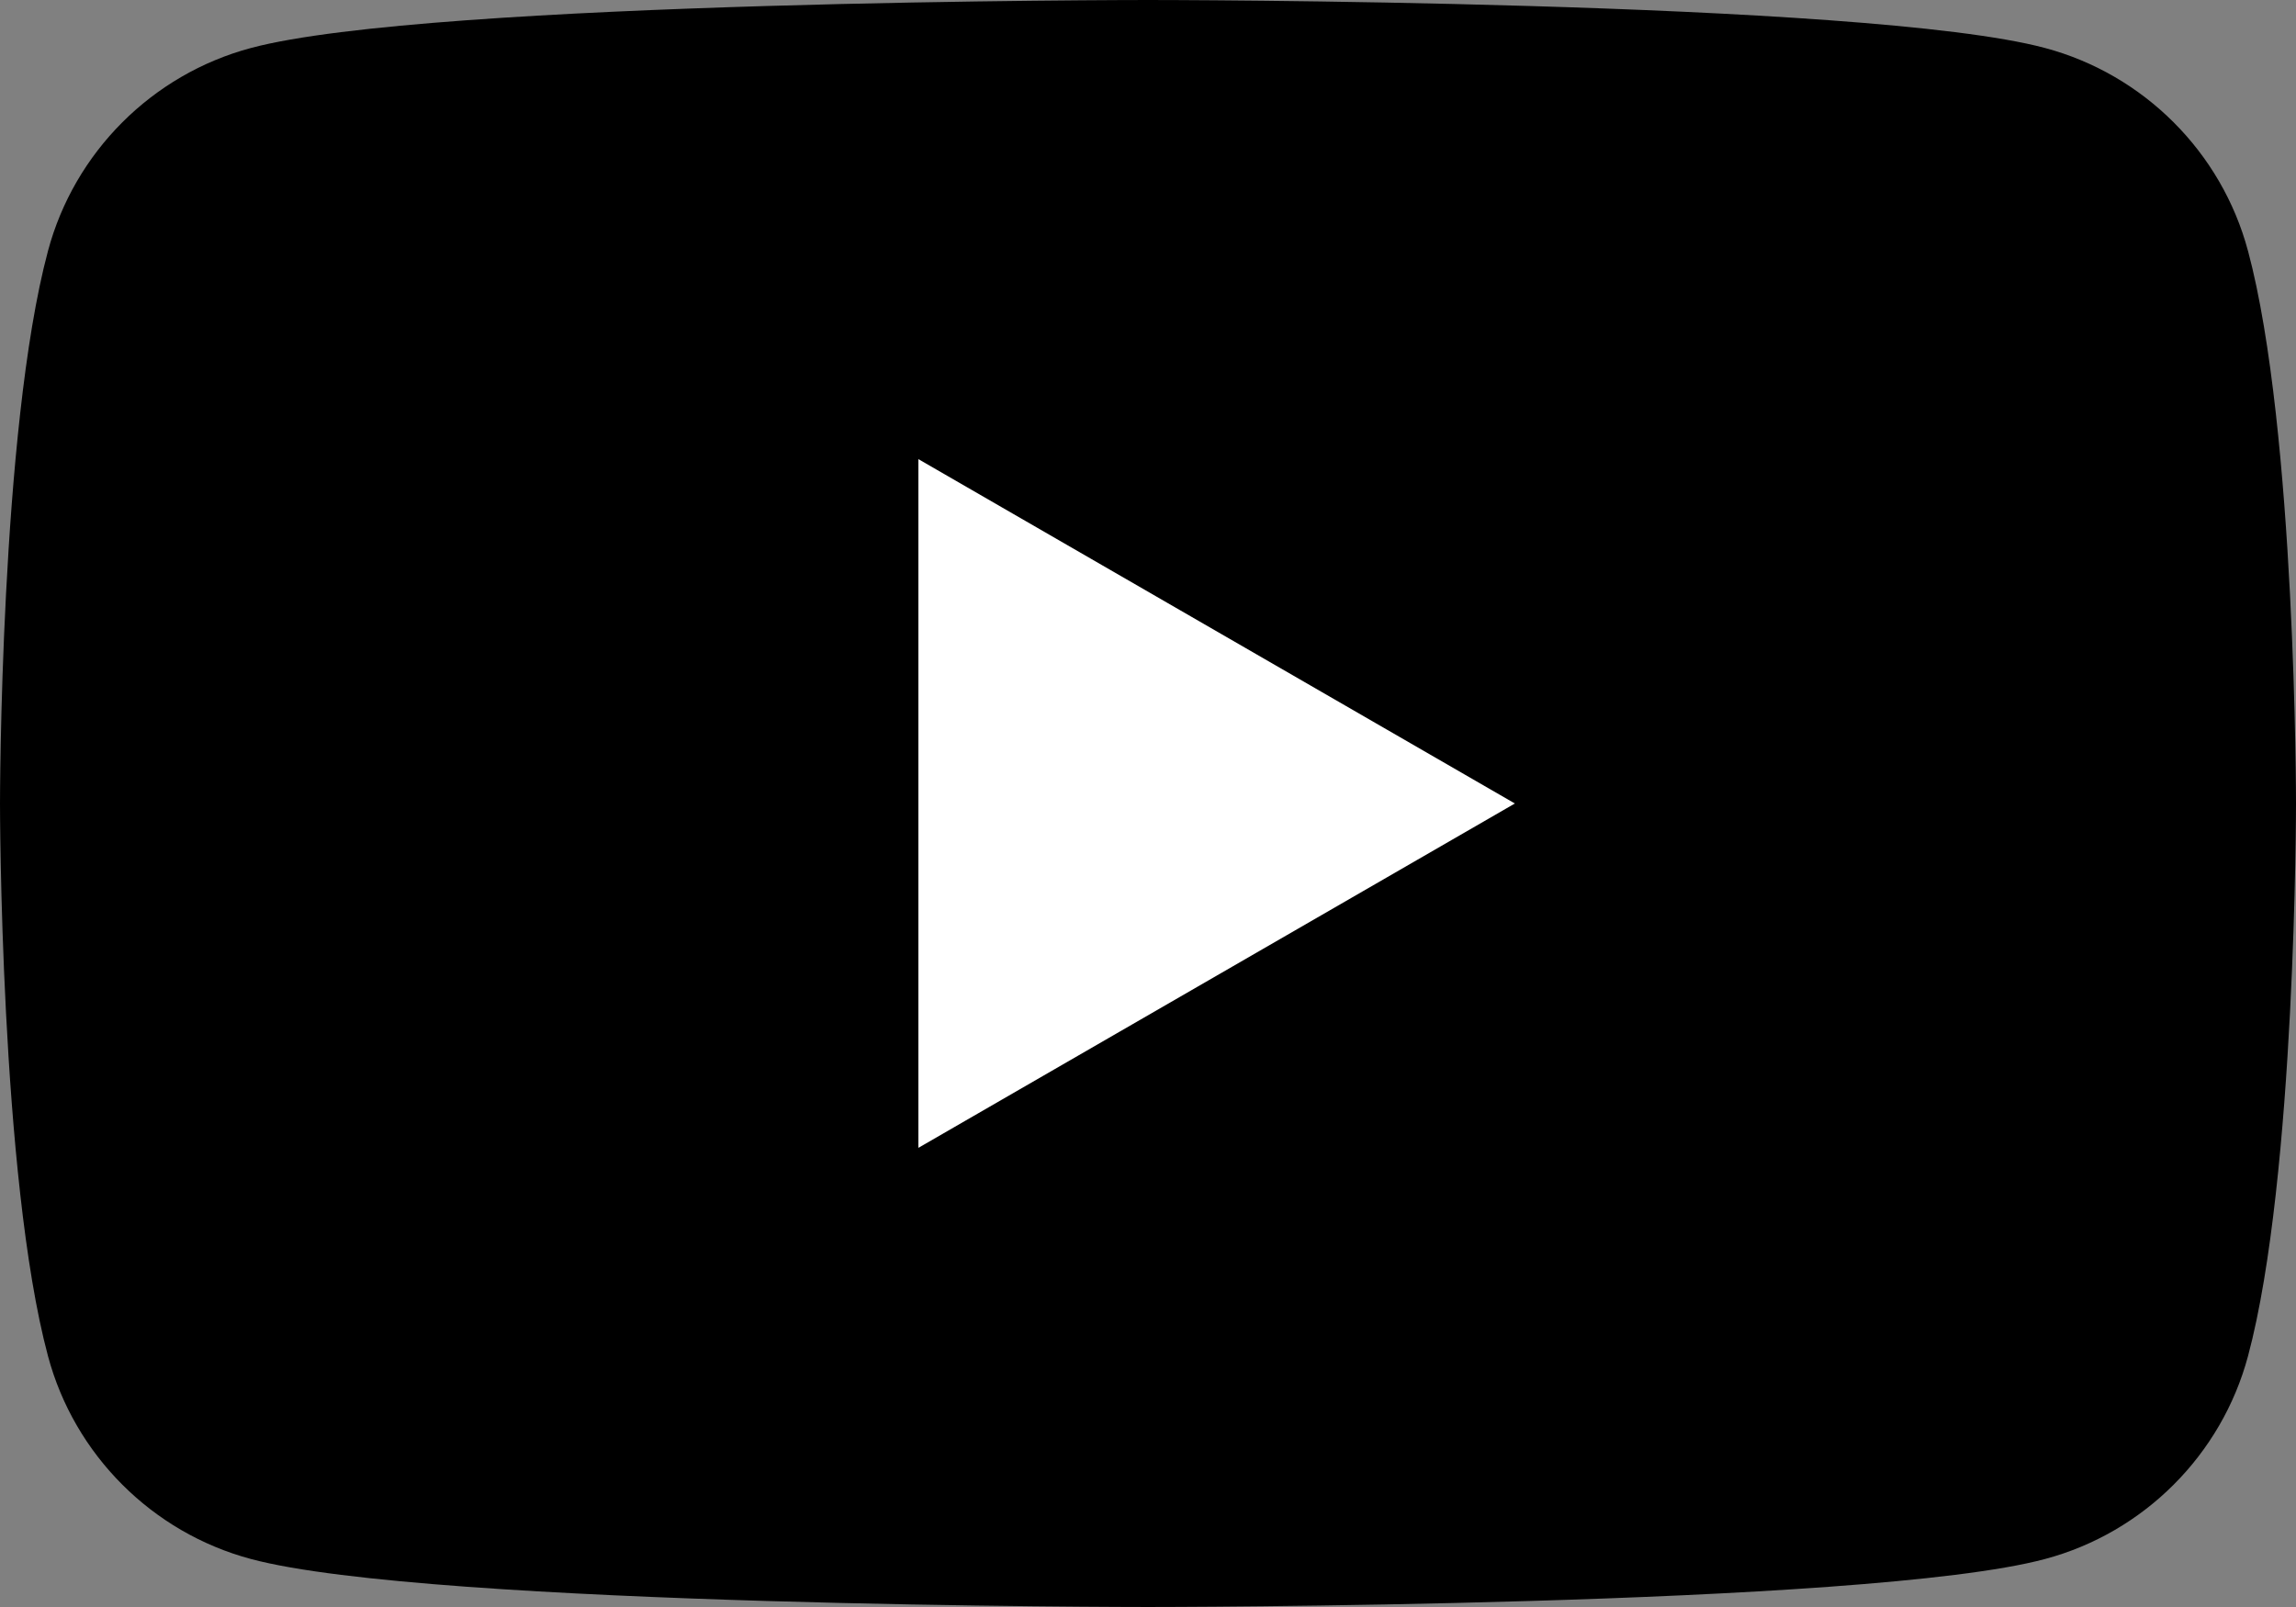
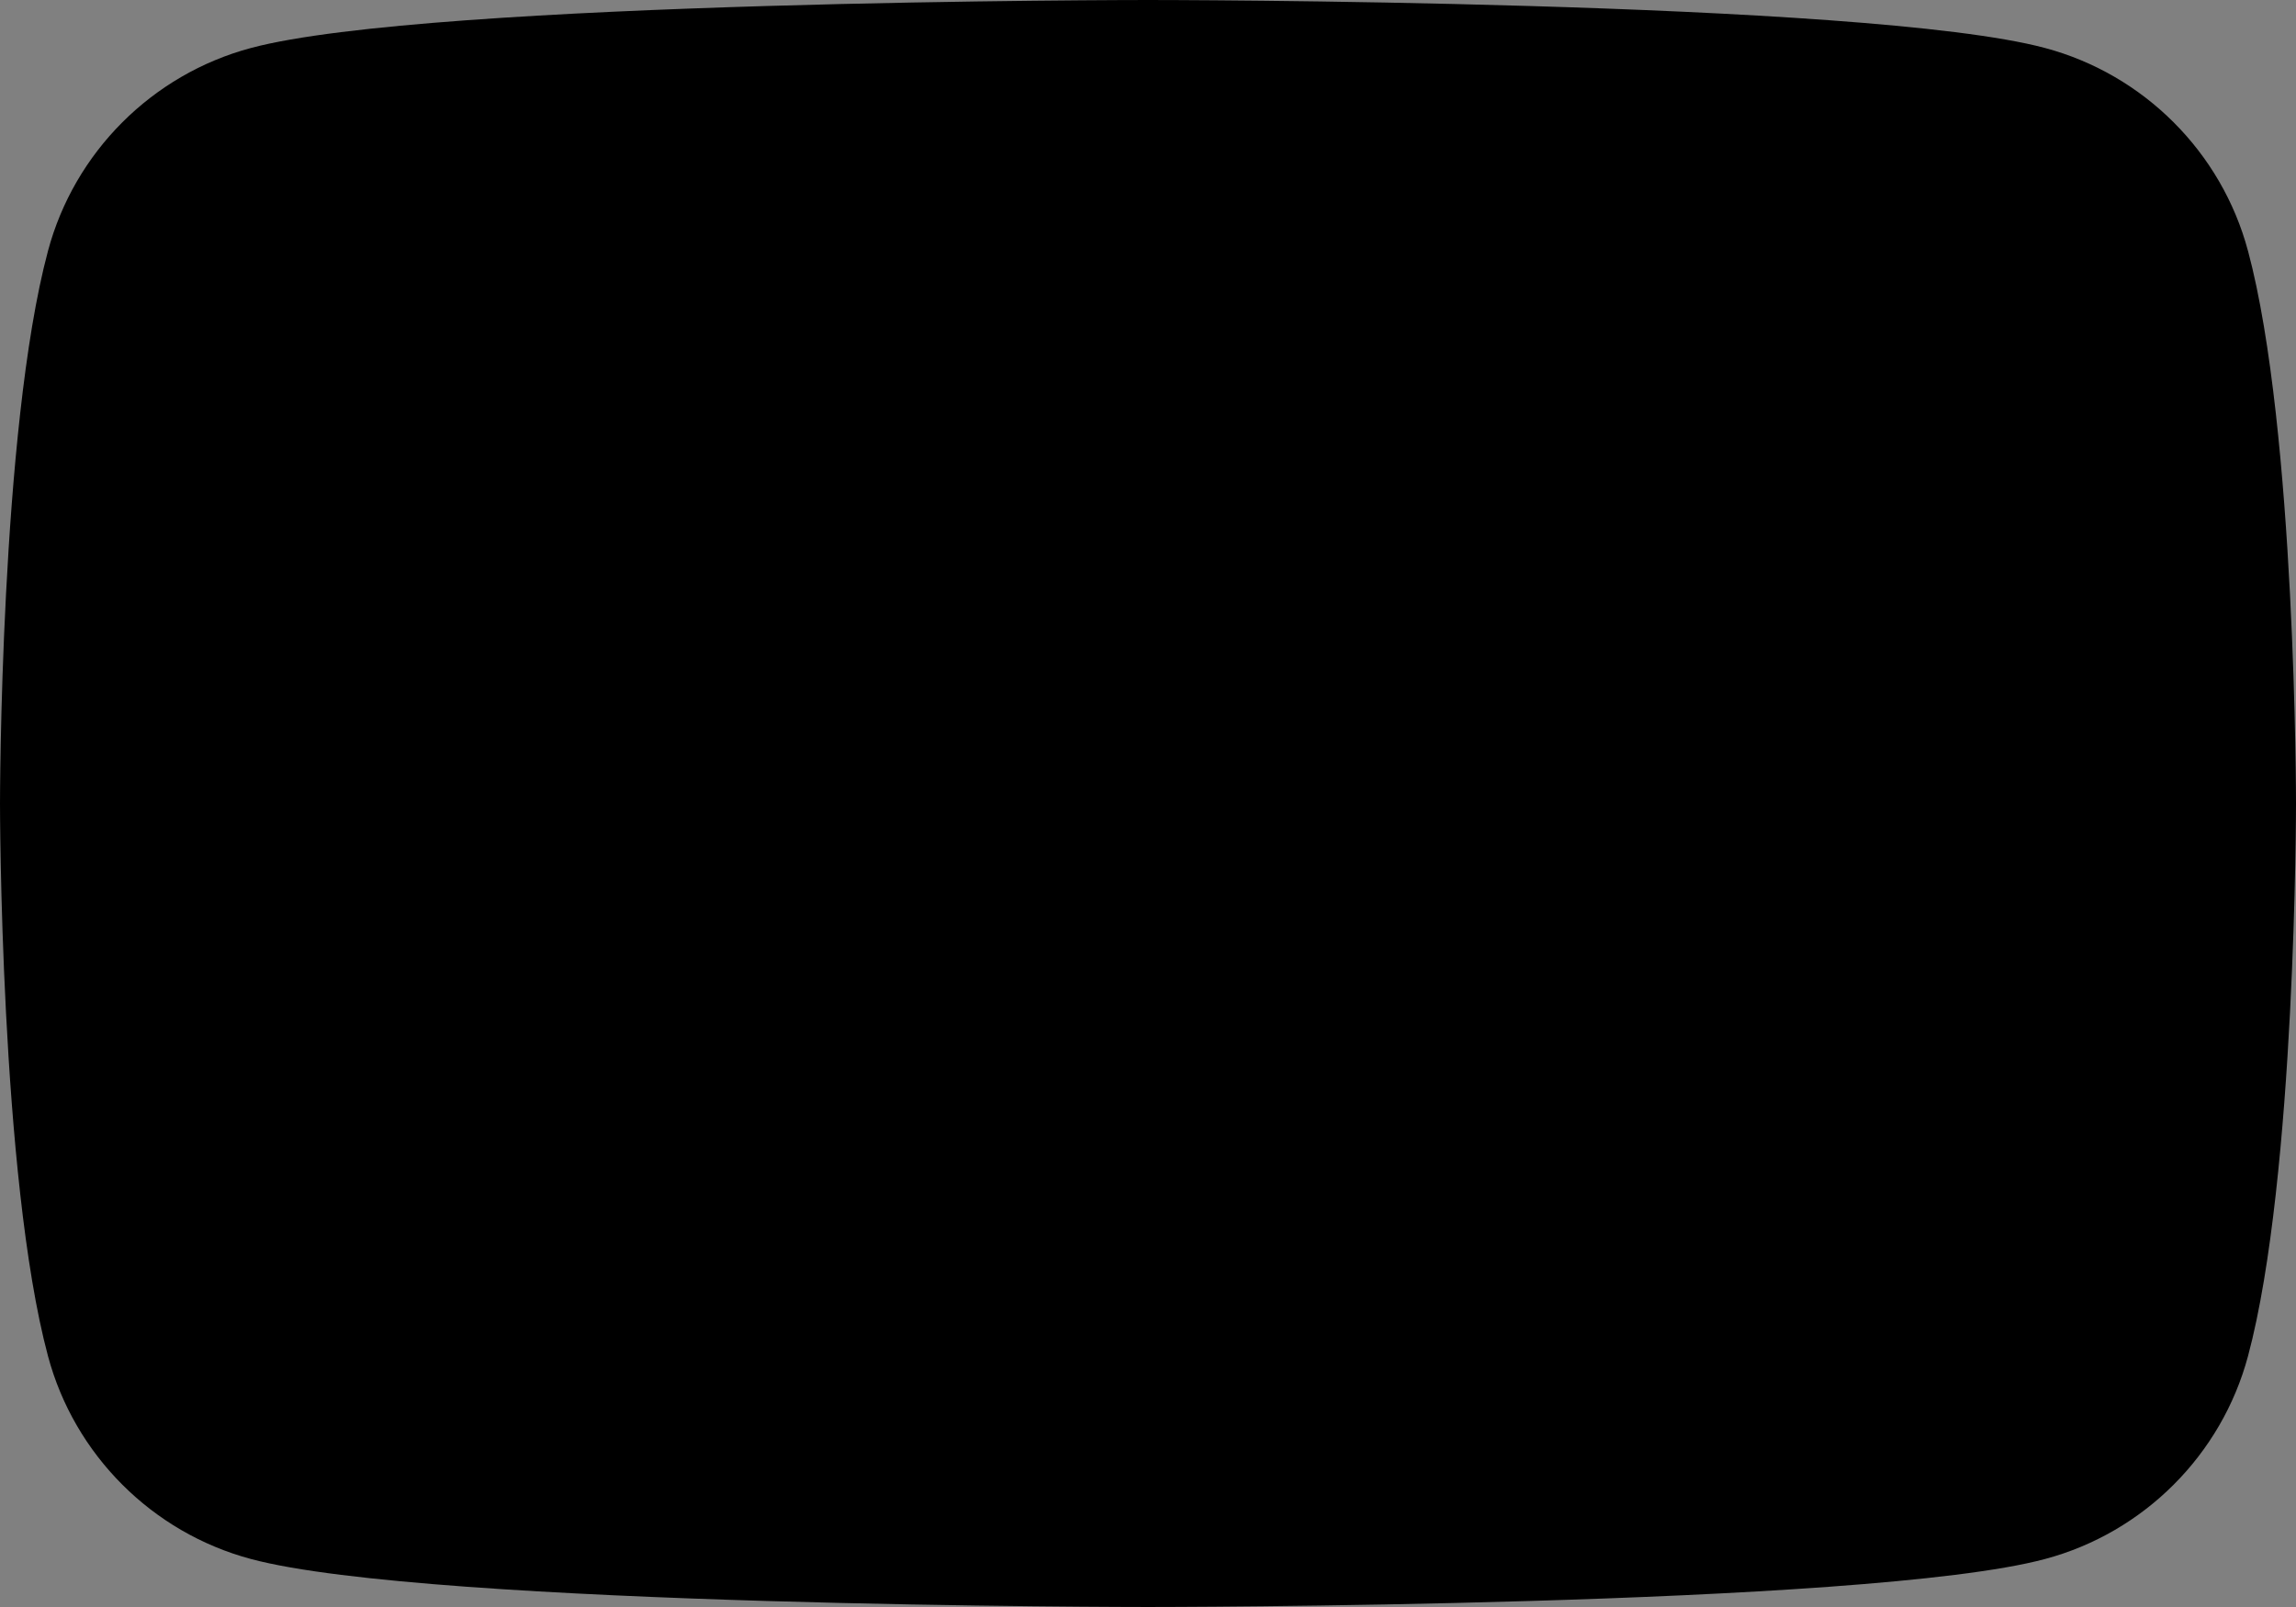
<svg xmlns="http://www.w3.org/2000/svg" id="_レイヤー_2" data-name="レイヤー_2" viewBox="0 0 121.486 85.04">
  <rect x="0" y="0" width="121.486" height="85.04" fill="#808080" stroke="none" />
  <defs>
    <style>
      .cls-1 {
        fill: #fff;
      }
    </style>
  </defs>
  <g id="_レイヤー_2-2" data-name="_レイヤー_2">
    <g id="Layer_1">
      <g>
        <path d="M118.946,13.279c-1.397-5.227-5.514-9.343-10.741-10.74C98.732,0,60.742,0,60.742,0c0,0-37.989,0-47.463,2.539C8.052,3.936,3.936,8.052,2.539,13.279,0,22.753,0,42.52,0,42.52c0,0,0,19.767,2.539,29.241,1.397,5.227,5.514,9.343,10.741,10.74,9.474,2.539,47.463,2.539,47.463,2.539,0,0,37.989,0,47.463-2.539,5.227-1.397,9.343-5.514,10.741-10.74,2.539-9.474,2.539-29.241,2.539-29.241,0,0,0-19.767-2.539-29.241h-.001Z" />
-         <polygon class="cls-1" points="48.594 60.742 80.155 42.52 48.594 24.297 48.594 60.742" />
      </g>
    </g>
  </g>
</svg>